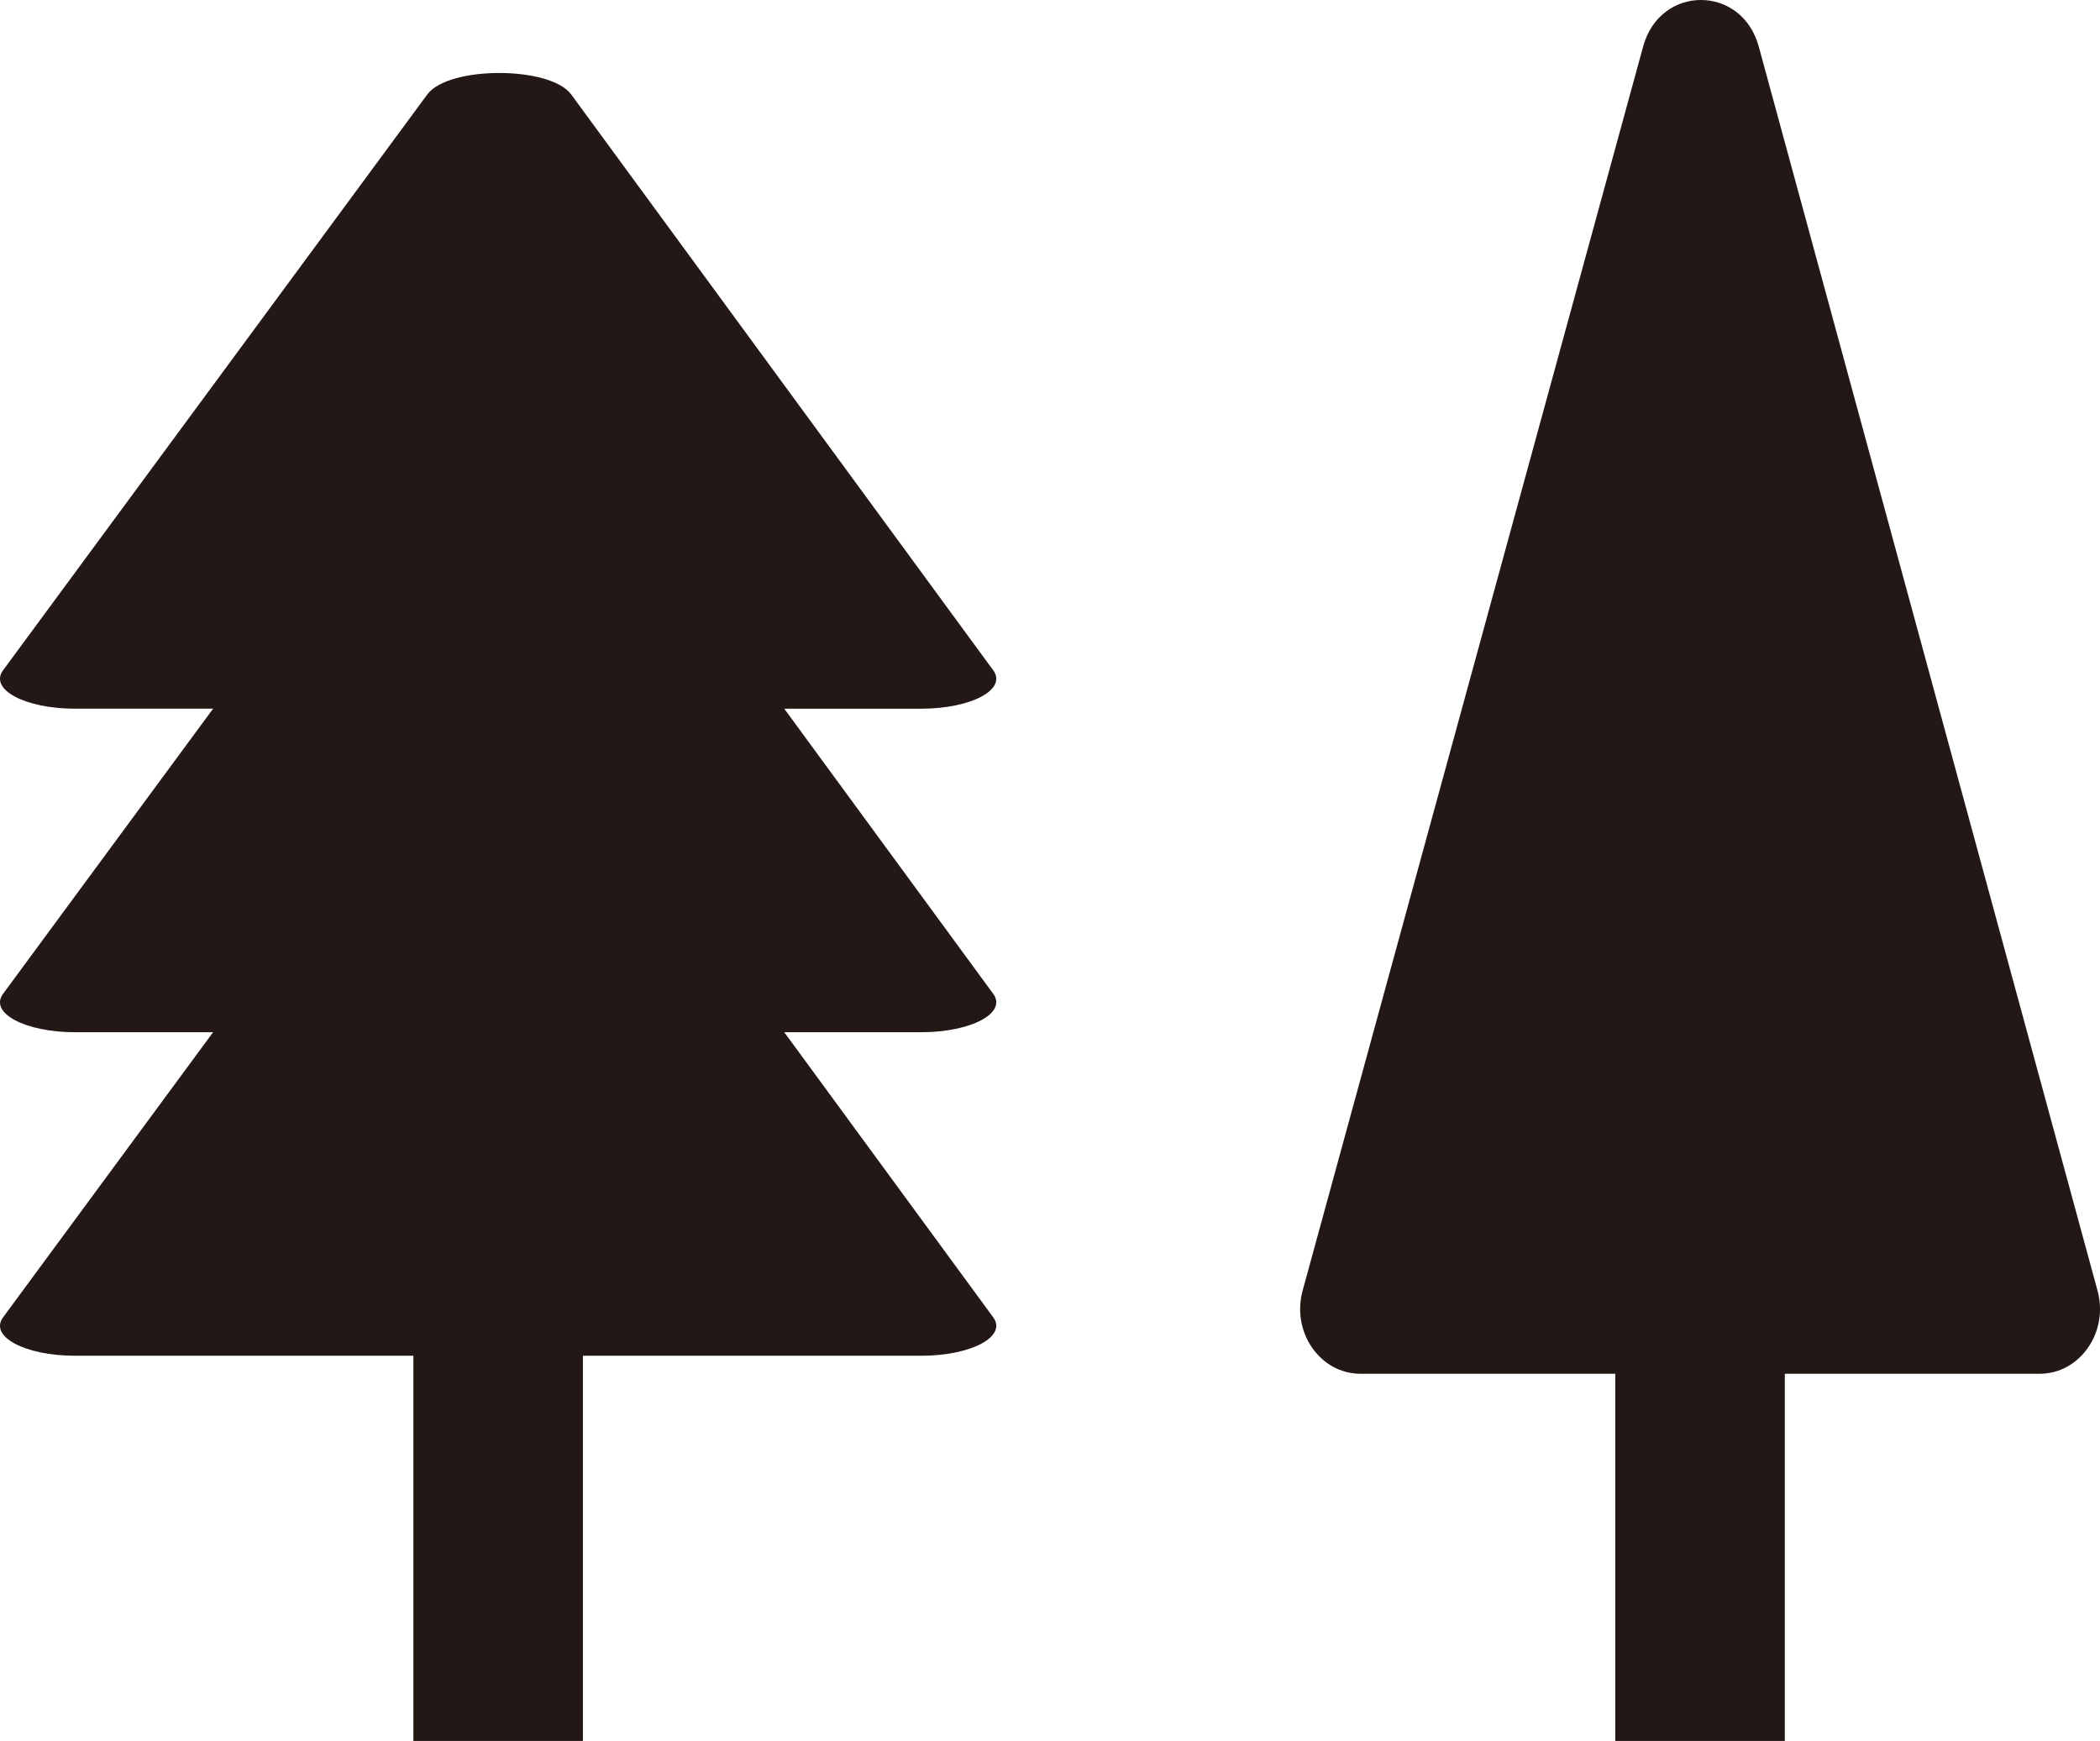
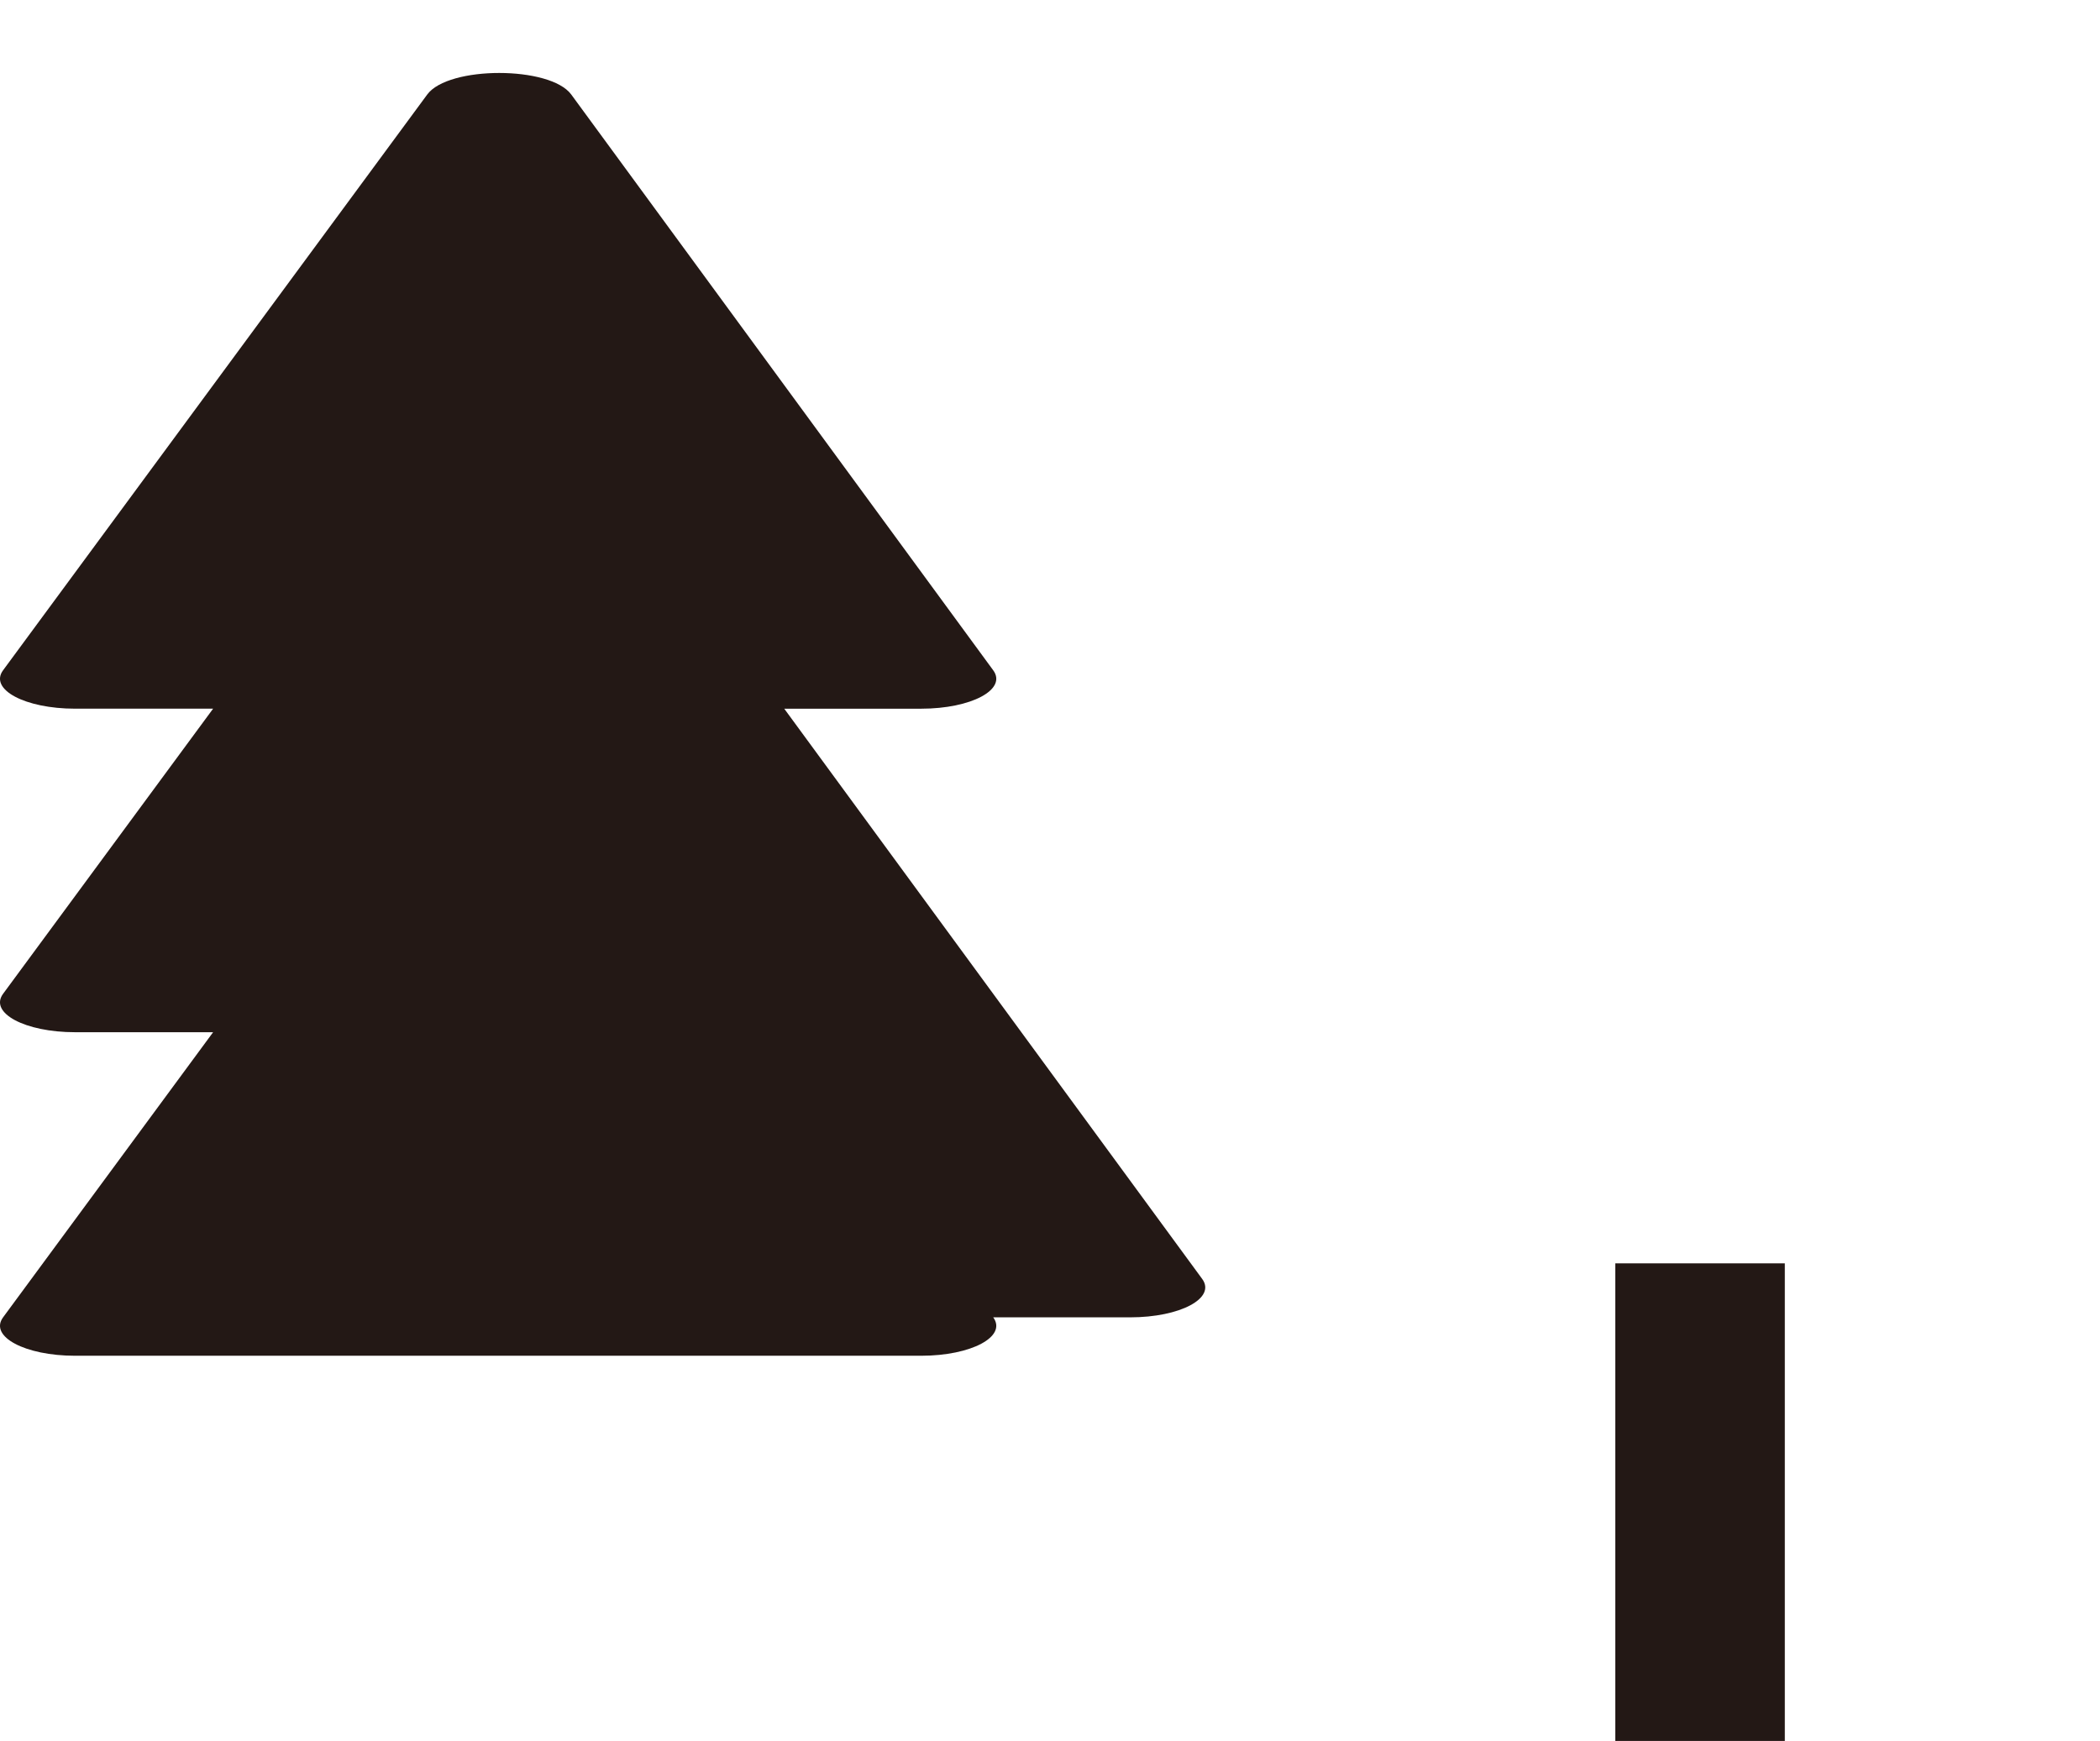
<svg xmlns="http://www.w3.org/2000/svg" id="_レイヤー_2" viewBox="0 0 92.866 77.001">
  <defs>
    <style>.cls-1{fill:#231815;}</style>
  </defs>
  <g id="_レイヤー_6">
-     <path class="cls-1" d="M43.922,43.957l-9.241-12.611h6.056c2.214,0,3.807-.85,3.185-1.699L25.262,4.181c-.931-1.27-5.433-1.272-6.368-.002L.137,29.645c-.626.849.968,1.7,3.183,1.7h6.104L.137,43.955c-.626.849.968,1.7,3.183,1.7h6.104L.137,58.265c-.626.849.968,1.7,3.183,1.7h37.417c2.214,0,3.807-.85,3.185-1.699l-9.241-12.611h6.056c2.214,0,3.807-.85,3.185-1.699Z" />
-     <rect class="cls-1" x="18.281" y="55.877" width="7.496" height="21.124" />
-     <path class="cls-1" d="M57.604,57.086L72.663,2.056c.751-2.744,4.365-2.741,5.113.004l14.982,55.03c.499,1.834-.78,3.671-2.557,3.671h-30.041c-1.779,0-3.058-1.839-2.556-3.674Z" />
+     <path class="cls-1" d="M43.922,43.957l-9.241-12.611h6.056c2.214,0,3.807-.85,3.185-1.699L25.262,4.181c-.931-1.27-5.433-1.272-6.368-.002L.137,29.645c-.626.849.968,1.7,3.183,1.7h6.104L.137,43.955c-.626.849.968,1.7,3.183,1.7h6.104L.137,58.265c-.626.849.968,1.7,3.183,1.7h37.417c2.214,0,3.807-.85,3.185-1.699h6.056c2.214,0,3.807-.85,3.185-1.699Z" />
    <rect class="cls-1" x="71.432" y="55.877" width="7.496" height="21.124" />
  </g>
</svg>